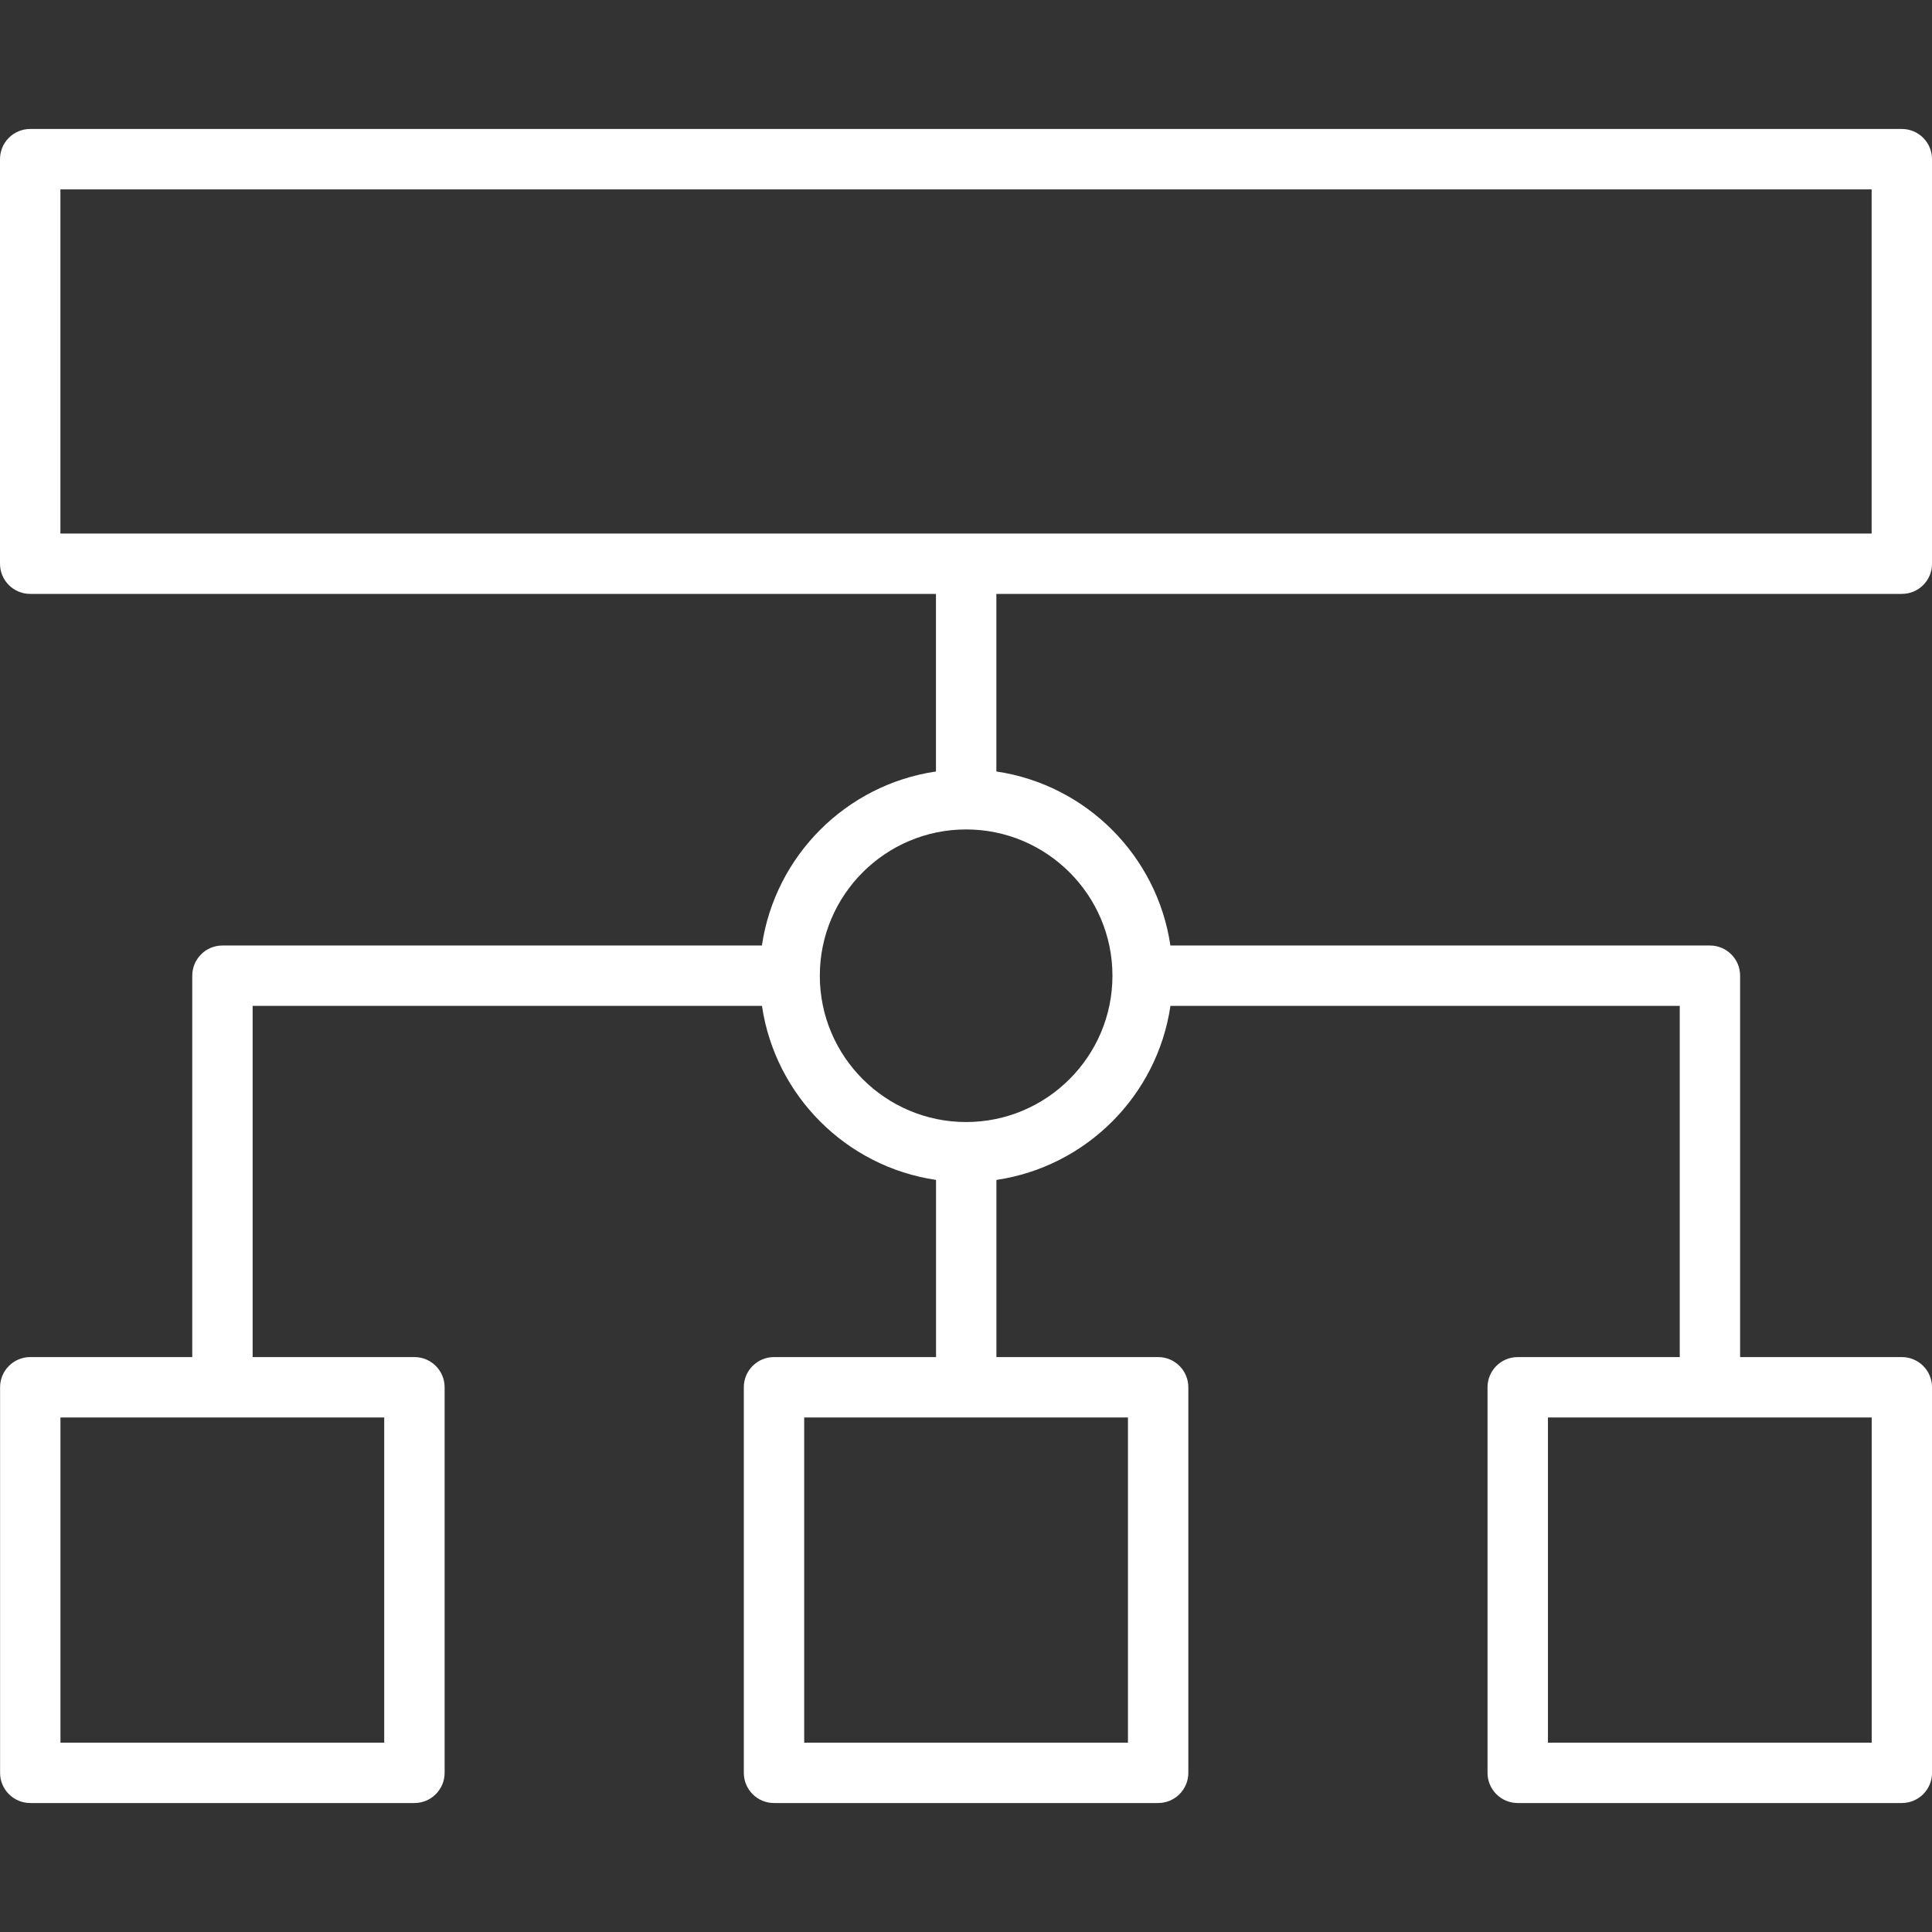
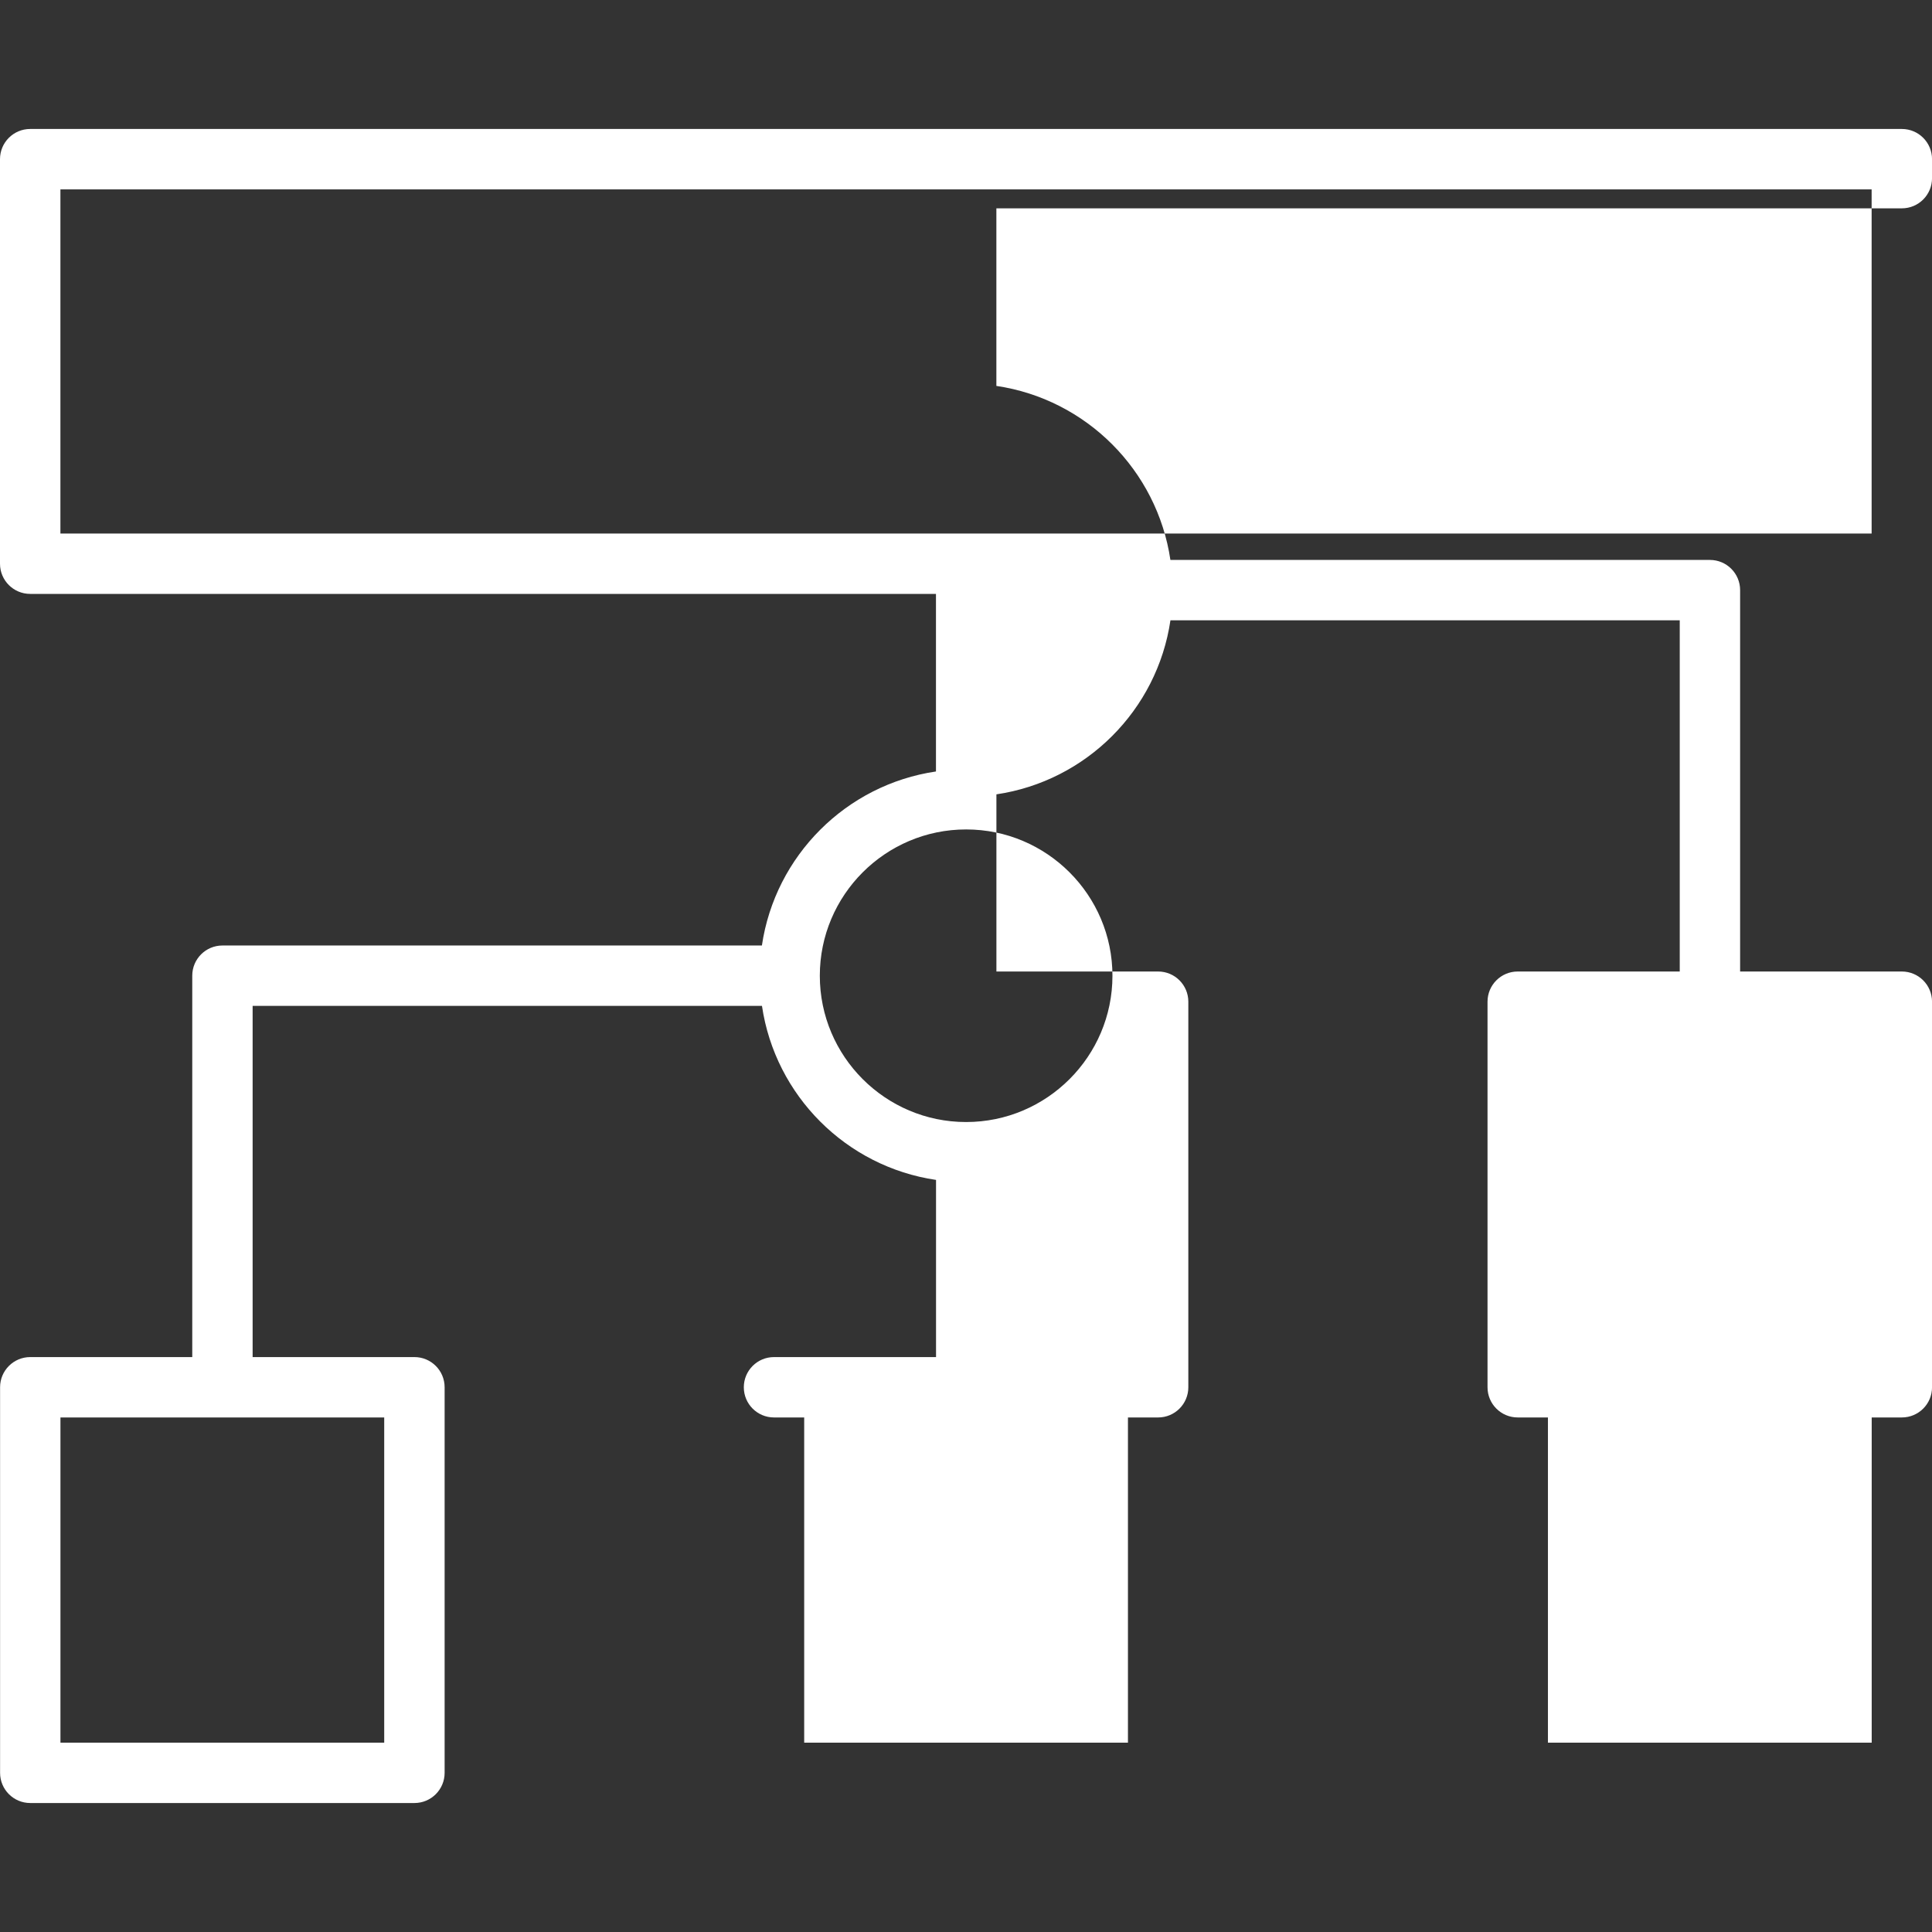
<svg xmlns="http://www.w3.org/2000/svg" id="Layer_1" data-name="Layer 1" viewBox="0 0 512 512">
  <rect x="0" y="0" width="512" height="512" fill="#333333" stroke="none" />
  <defs>
    <style>
      .cls-1 {
        fill: #fff;
      }
    </style>
  </defs>
-   <path class="cls-1" d="m201.93,250.57H58.95c-4.42,0-8,3.58-8,8v101.07H8.02c-4.42,0-8,3.58-8,8v102.18c0,4.42,3.58,8,8,8h101.81c4.42,0,8-3.58,8-8v-102.18c0-4.42-3.58-8-8-8h-42.88v-93.07h134.98c3.51,23.8,22.33,42.62,46.13,46.12v46.95h-42.94c-4.42,0-8,3.58-8,8v102.18c0,4.42,3.58,8,8,8h101.8c4.42,0,8-3.58,8-8v-102.18c0-4.42-3.58-8-8-8h-42.86v-46.95c23.79-3.51,42.62-22.33,46.12-46.12h134.97v93.07h-42.94c-4.42,0-8,3.58-8,8v102.18c0,4.42,3.58,8,8,8h101.8c4.42,0,8-3.57,8-8v-102.18c0-4.42-3.58-8-8-8h-42.86v-101.07c0-4.42-3.58-8-8-8h-142.98c-3.51-23.79-22.33-42.61-46.12-46.12v-47.06h239.96c4.42,0,8-3.57,8-8V42.18c0-4.42-3.58-8-8-8H8c-4.42,0-8,3.58-8,8v107.21c0,4.42,3.58,8,8,8h240.04v47.06c-23.8,3.5-42.62,22.32-46.13,46.12h.02Zm-100.1,211.25H16.02v-86.18h85.8v86.18Zm197.09,0h-85.8v-86.18h85.8v86.18Zm197.1,0h-85.8v-86.18h85.8v86.18ZM16.01,50.19h479.99v91.21H16.01V50.19Zm278.8,208.39c0,21.38-17.4,38.77-38.78,38.77s-38.77-17.39-38.77-38.77,17.39-38.77,38.77-38.77,38.78,17.39,38.78,38.77Z" />
+   <path class="cls-1" d="m201.93,250.57H58.95c-4.42,0-8,3.58-8,8v101.07H8.02c-4.42,0-8,3.58-8,8v102.18c0,4.42,3.58,8,8,8h101.81c4.42,0,8-3.58,8-8v-102.18c0-4.42-3.58-8-8-8h-42.88v-93.07h134.98c3.51,23.8,22.33,42.62,46.13,46.12v46.95h-42.94c-4.42,0-8,3.58-8,8c0,4.42,3.58,8,8,8h101.8c4.42,0,8-3.58,8-8v-102.18c0-4.42-3.58-8-8-8h-42.86v-46.95c23.79-3.51,42.62-22.33,46.12-46.12h134.97v93.07h-42.94c-4.42,0-8,3.58-8,8v102.18c0,4.42,3.58,8,8,8h101.8c4.42,0,8-3.57,8-8v-102.18c0-4.42-3.58-8-8-8h-42.86v-101.07c0-4.42-3.58-8-8-8h-142.98c-3.51-23.79-22.33-42.61-46.12-46.12v-47.06h239.96c4.42,0,8-3.57,8-8V42.18c0-4.42-3.58-8-8-8H8c-4.42,0-8,3.58-8,8v107.21c0,4.42,3.58,8,8,8h240.04v47.06c-23.8,3.5-42.62,22.32-46.13,46.12h.02Zm-100.1,211.25H16.02v-86.18h85.8v86.18Zm197.09,0h-85.8v-86.18h85.8v86.18Zm197.1,0h-85.8v-86.18h85.8v86.18ZM16.01,50.19h479.99v91.21H16.01V50.19Zm278.8,208.39c0,21.38-17.4,38.77-38.78,38.77s-38.77-17.39-38.77-38.77,17.39-38.77,38.77-38.77,38.78,17.39,38.78,38.77Z" />
</svg>